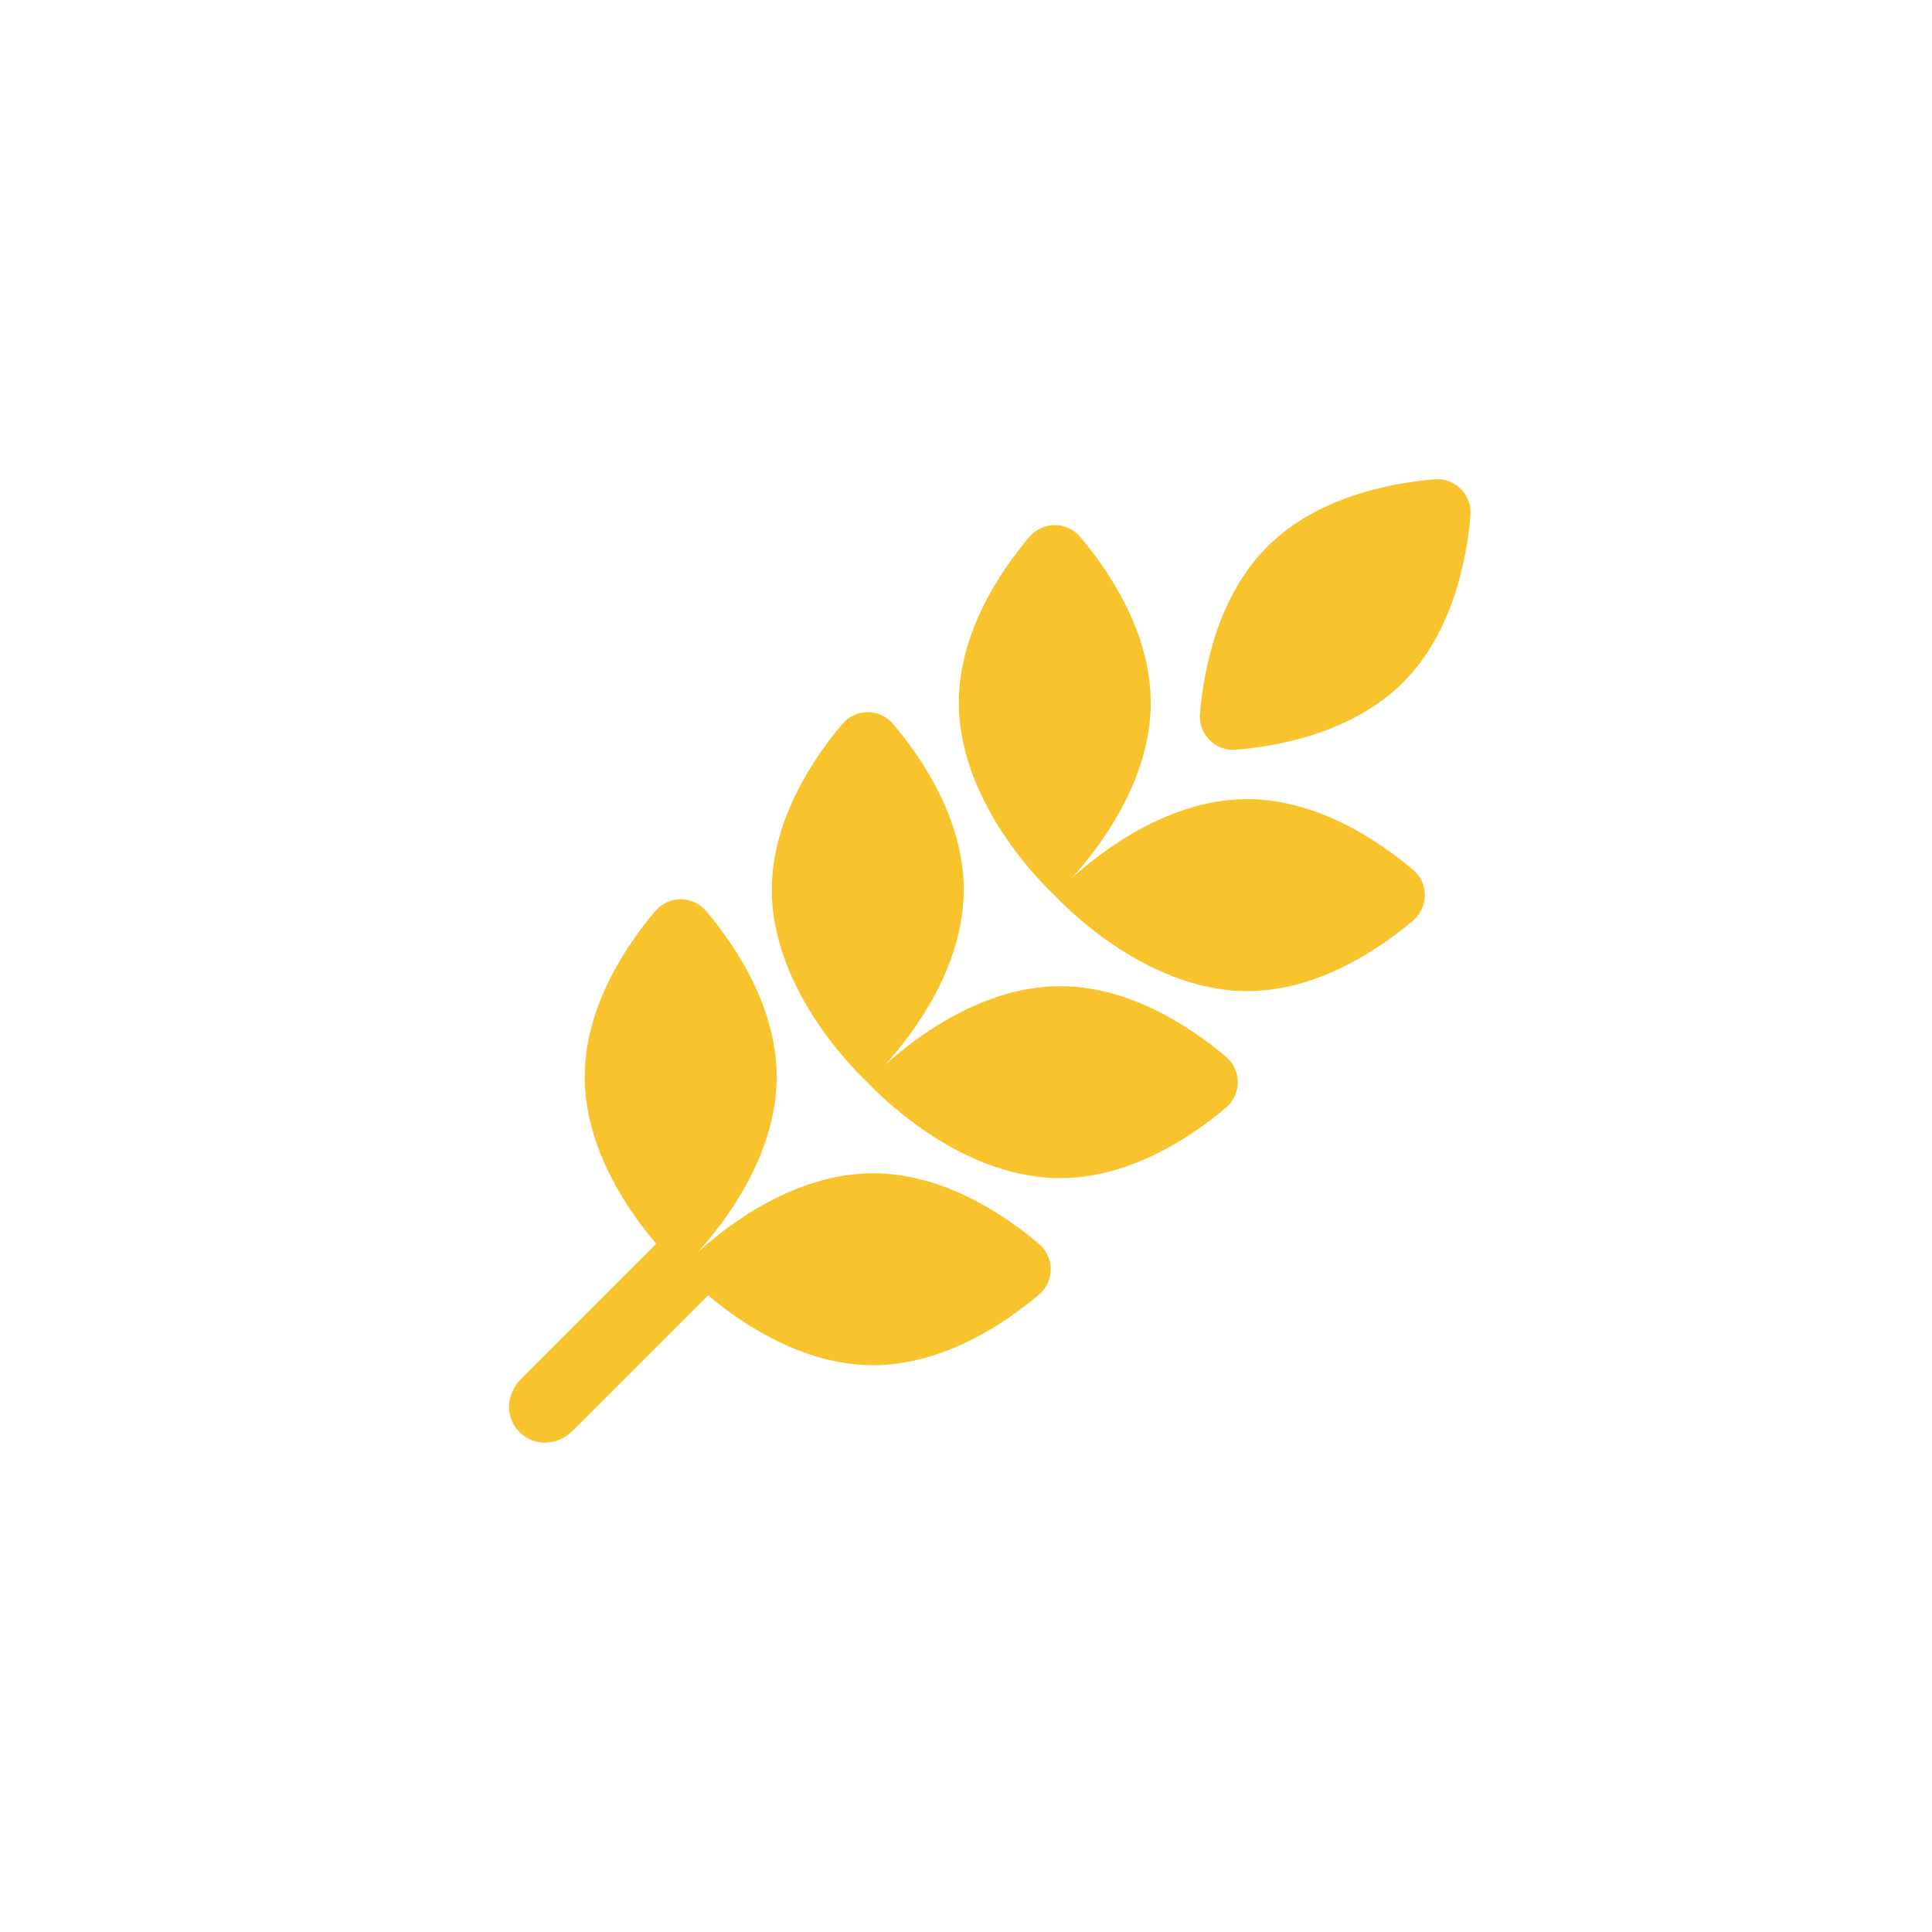
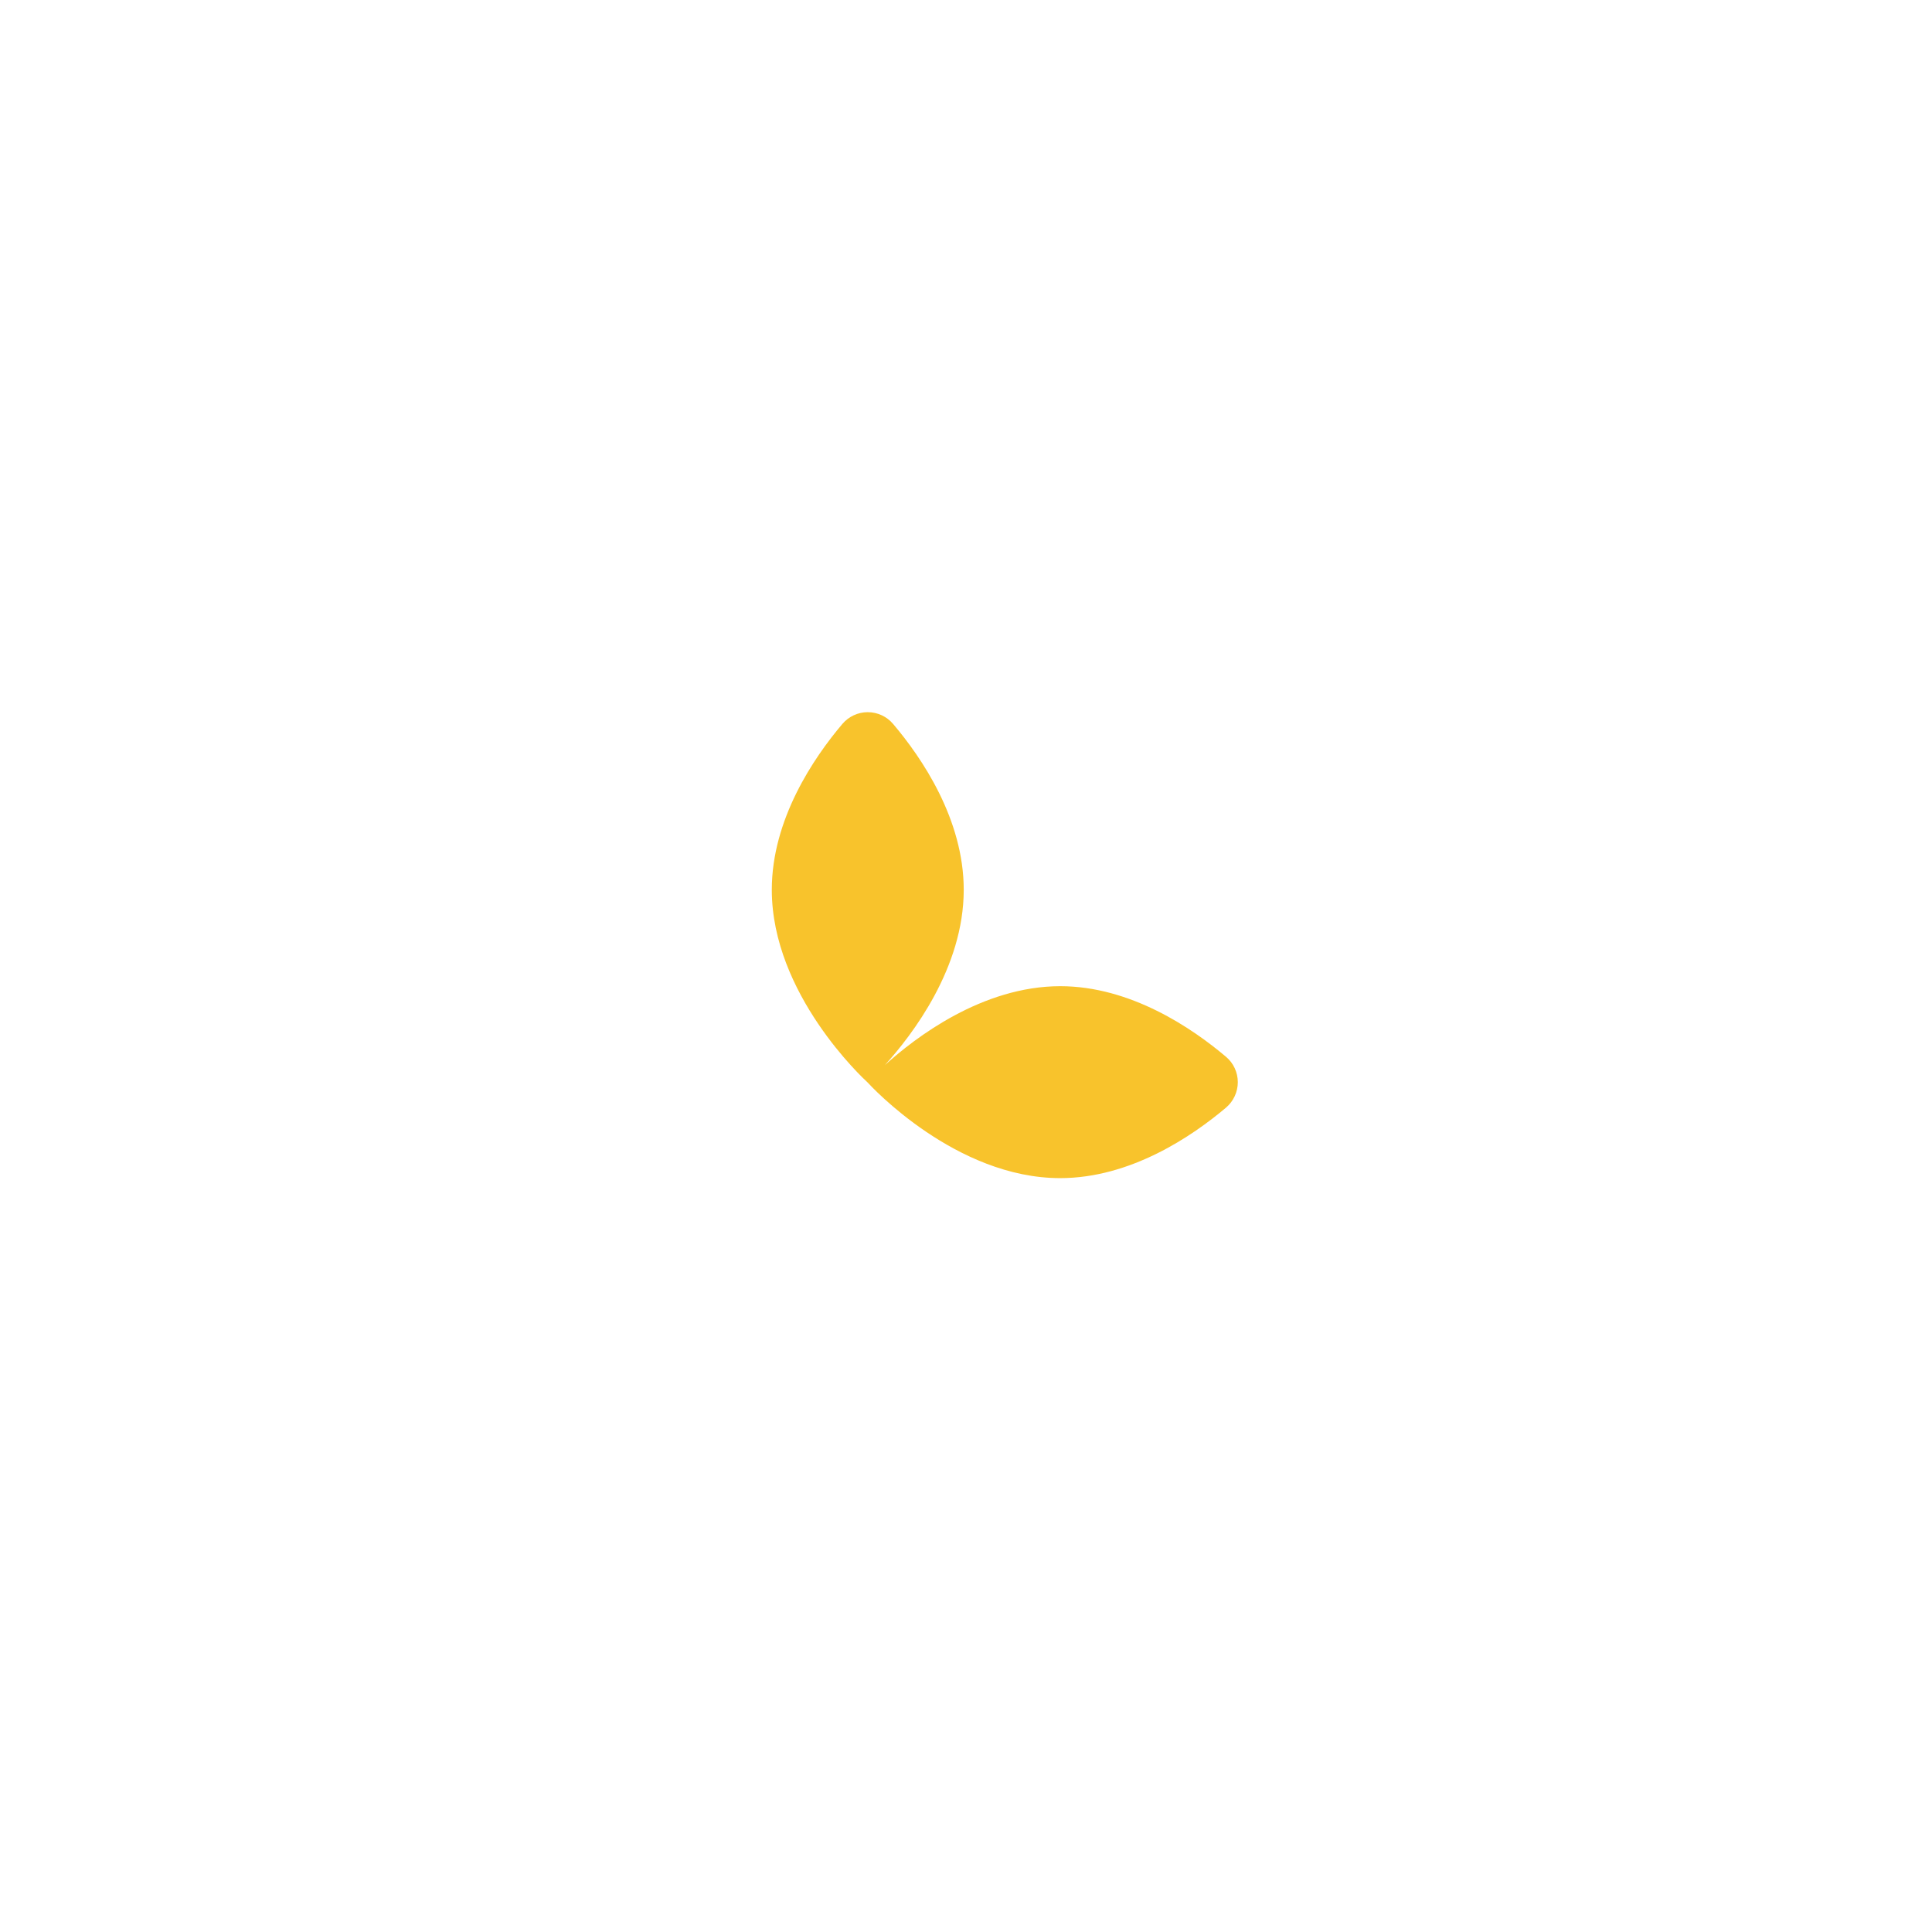
<svg xmlns="http://www.w3.org/2000/svg" width="29" height="29" viewBox="0 0 29 29" fill="none">
-   <path d="M18.012 10.714C18 10.861 18.053 11.005 18.157 11.109C18.261 11.213 18.404 11.266 18.551 11.254C19.209 11.199 20.312 10.992 21.061 10.243C21.809 9.494 22.017 8.392 22.072 7.734C22.084 7.587 22.031 7.443 21.927 7.339C21.823 7.235 21.679 7.182 21.533 7.194C20.874 7.249 19.773 7.457 19.023 8.205C18.275 8.954 18.067 10.056 18.012 10.714Z" fill="#F8C32C" />
-   <path d="M15.83 13.44C15.883 13.497 17.157 14.877 18.721 14.877C19.78 14.877 20.706 14.245 21.211 13.818C21.323 13.723 21.388 13.584 21.388 13.437C21.388 13.29 21.323 13.15 21.21 13.055C20.706 12.629 19.779 11.996 18.72 11.995C17.551 11.996 16.543 12.768 16.087 13.181C16.501 12.726 17.273 11.718 17.273 10.548C17.273 9.489 16.64 8.563 16.213 8.058C16.119 7.946 15.979 7.881 15.832 7.881C15.685 7.882 15.546 7.947 15.451 8.059C15.024 8.563 14.392 9.489 14.392 10.547C14.393 12.113 15.772 13.387 15.83 13.44Z" fill="#F8C32C" />
  <path d="M15.914 14.803C14.744 14.804 13.737 15.575 13.281 15.989C13.695 15.533 14.466 14.526 14.466 13.356C14.466 12.297 13.834 11.371 13.406 10.867C13.312 10.755 13.172 10.69 13.025 10.69C12.878 10.69 12.739 10.755 12.644 10.867C12.217 11.371 11.585 12.297 11.585 13.356C11.585 14.921 12.964 16.194 13.022 16.247C13.075 16.305 14.348 17.685 15.914 17.684C16.973 17.684 17.899 17.052 18.404 16.625C18.515 16.53 18.58 16.39 18.58 16.244C18.58 16.097 18.515 15.957 18.403 15.863C17.899 15.436 16.973 14.803 15.914 14.803Z" fill="#F8C32C" />
-   <path d="M13.105 17.611C11.936 17.612 10.929 18.383 10.473 18.797C10.887 18.341 11.658 17.334 11.658 16.164C11.659 15.105 11.026 14.179 10.599 13.675C10.504 13.563 10.365 13.498 10.218 13.498C10.072 13.498 9.931 13.563 9.837 13.674C9.41 14.178 8.777 15.105 8.777 16.163C8.777 17.234 9.423 18.168 9.849 18.669L7.826 20.692C7.597 20.922 7.57 21.267 7.799 21.496C8.029 21.726 8.374 21.699 8.603 21.47L10.629 19.444C11.135 19.87 12.054 20.492 13.106 20.492C14.164 20.492 15.091 19.86 15.595 19.433C15.707 19.338 15.772 19.199 15.772 19.052C15.772 18.905 15.707 18.766 15.595 18.671C15.091 18.244 14.165 17.611 13.105 17.611Z" fill="#F8C32C" />
</svg>